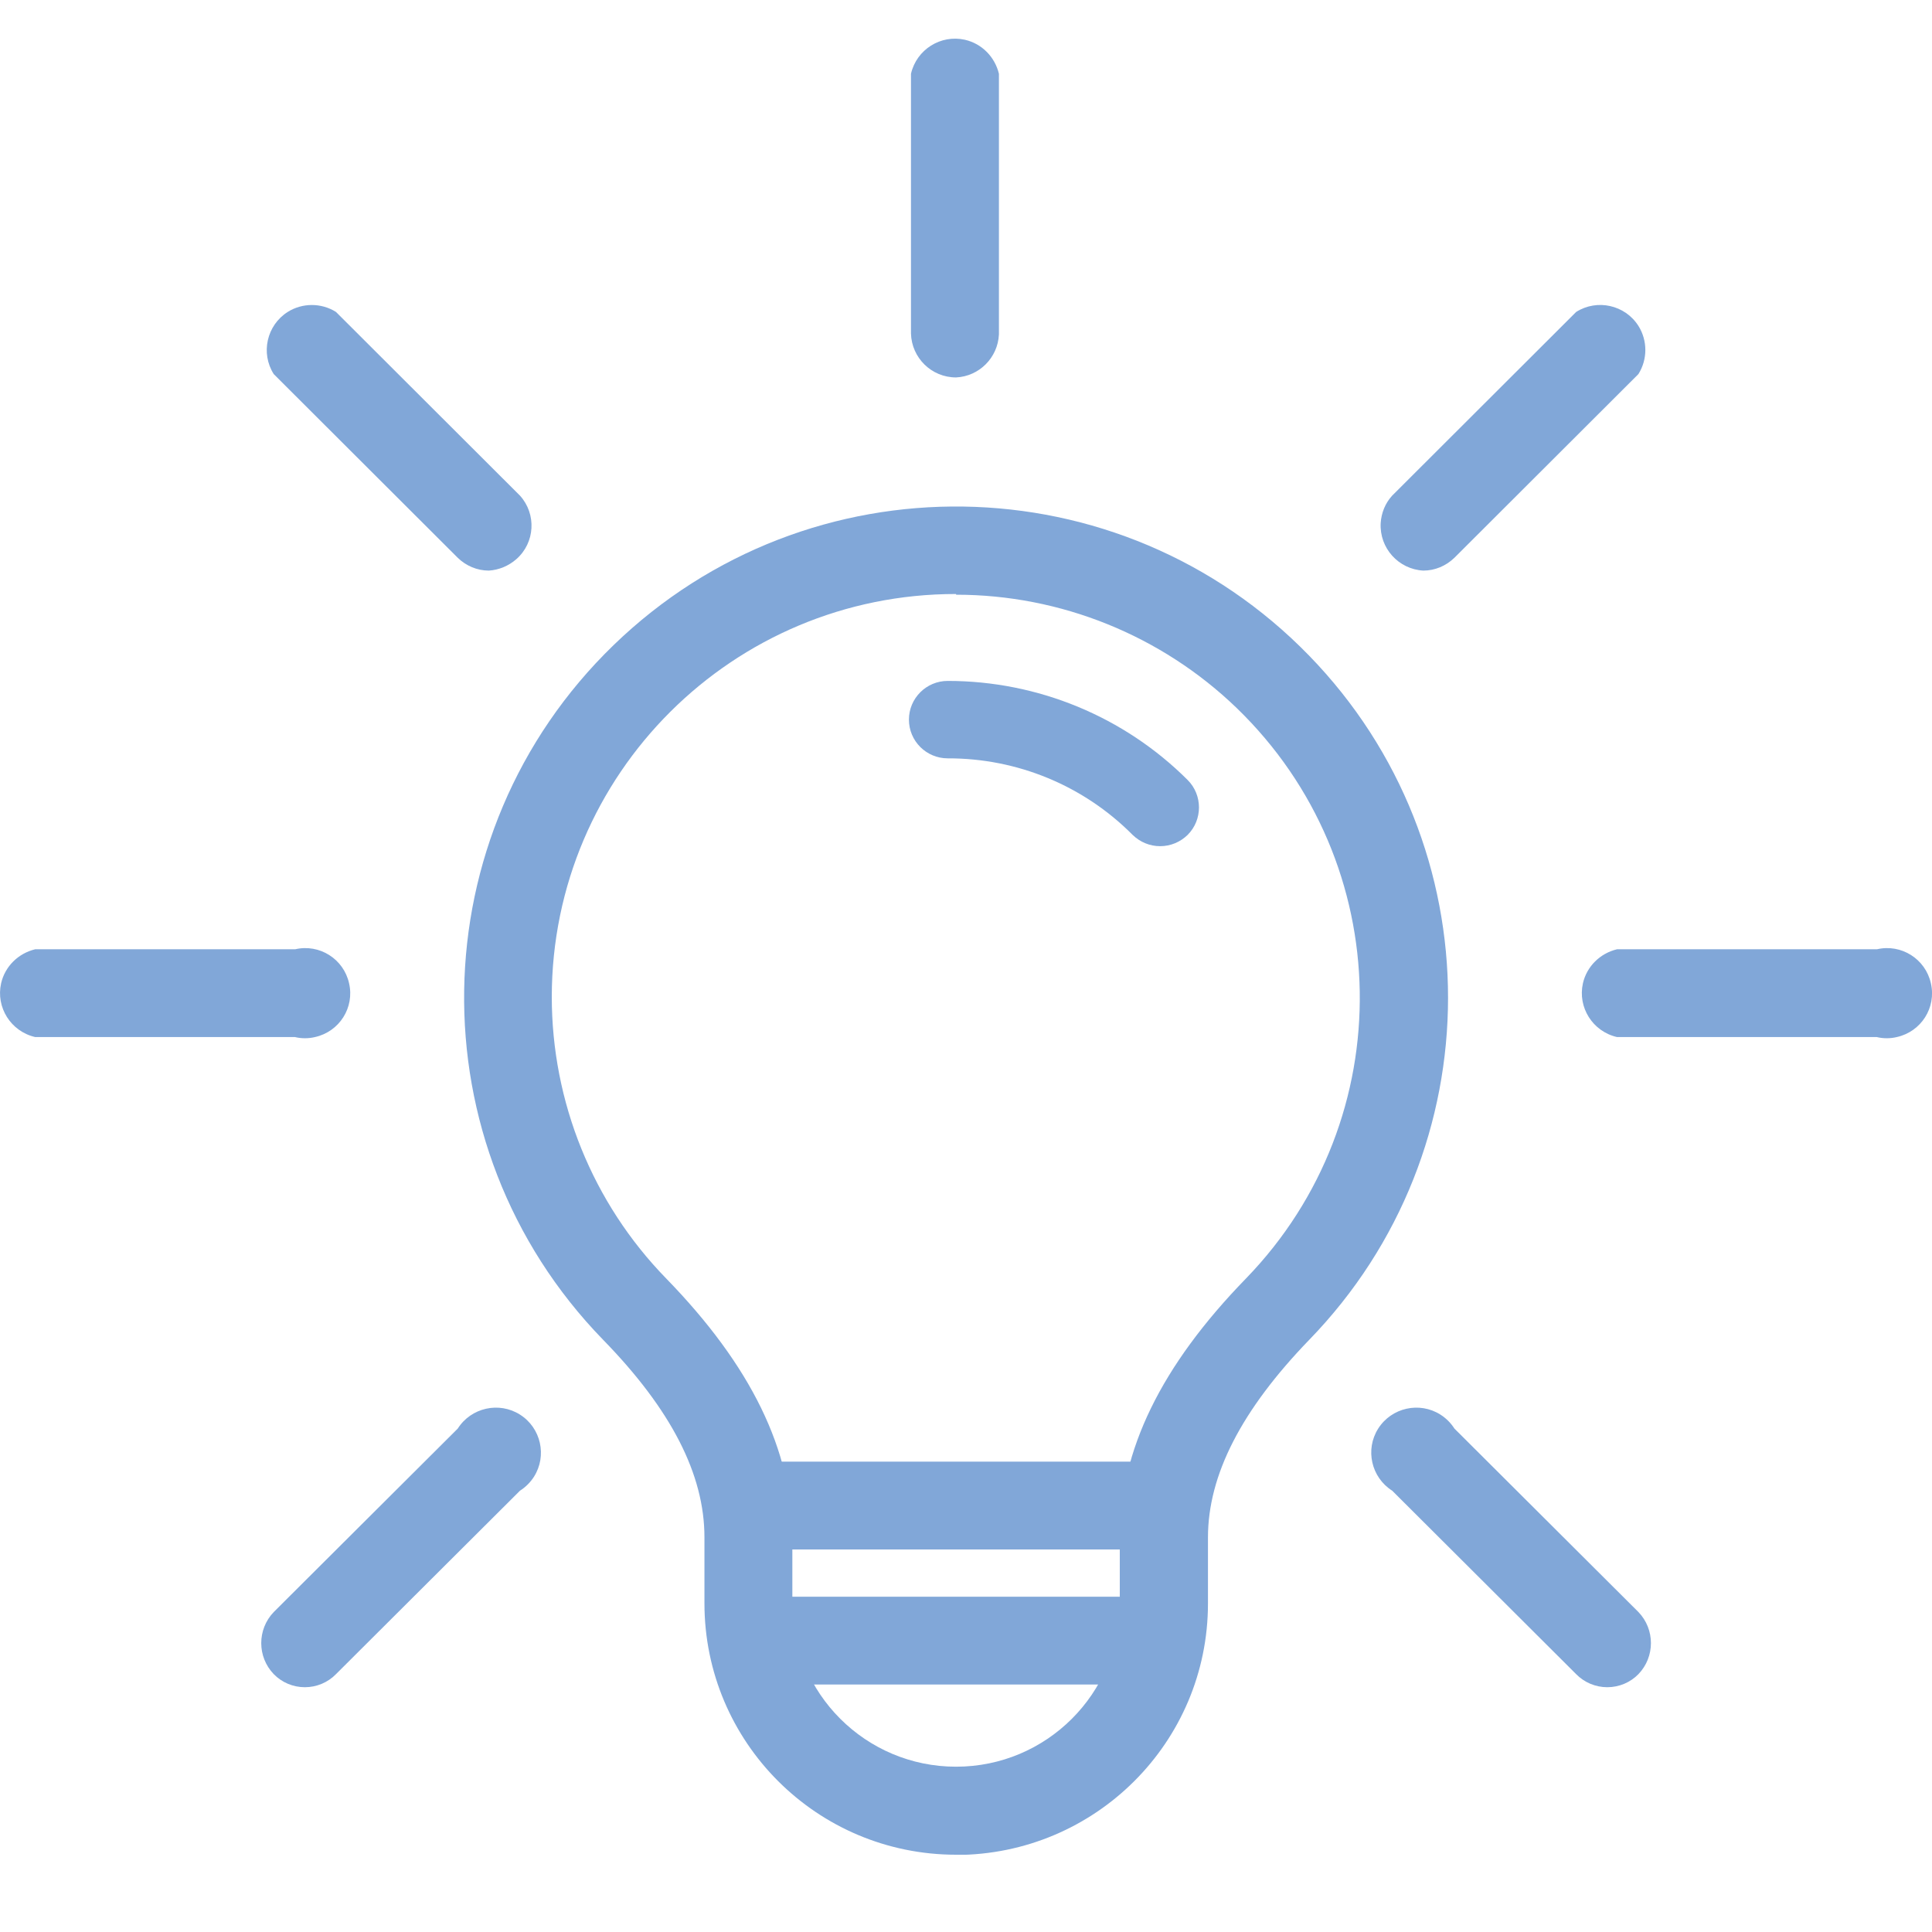
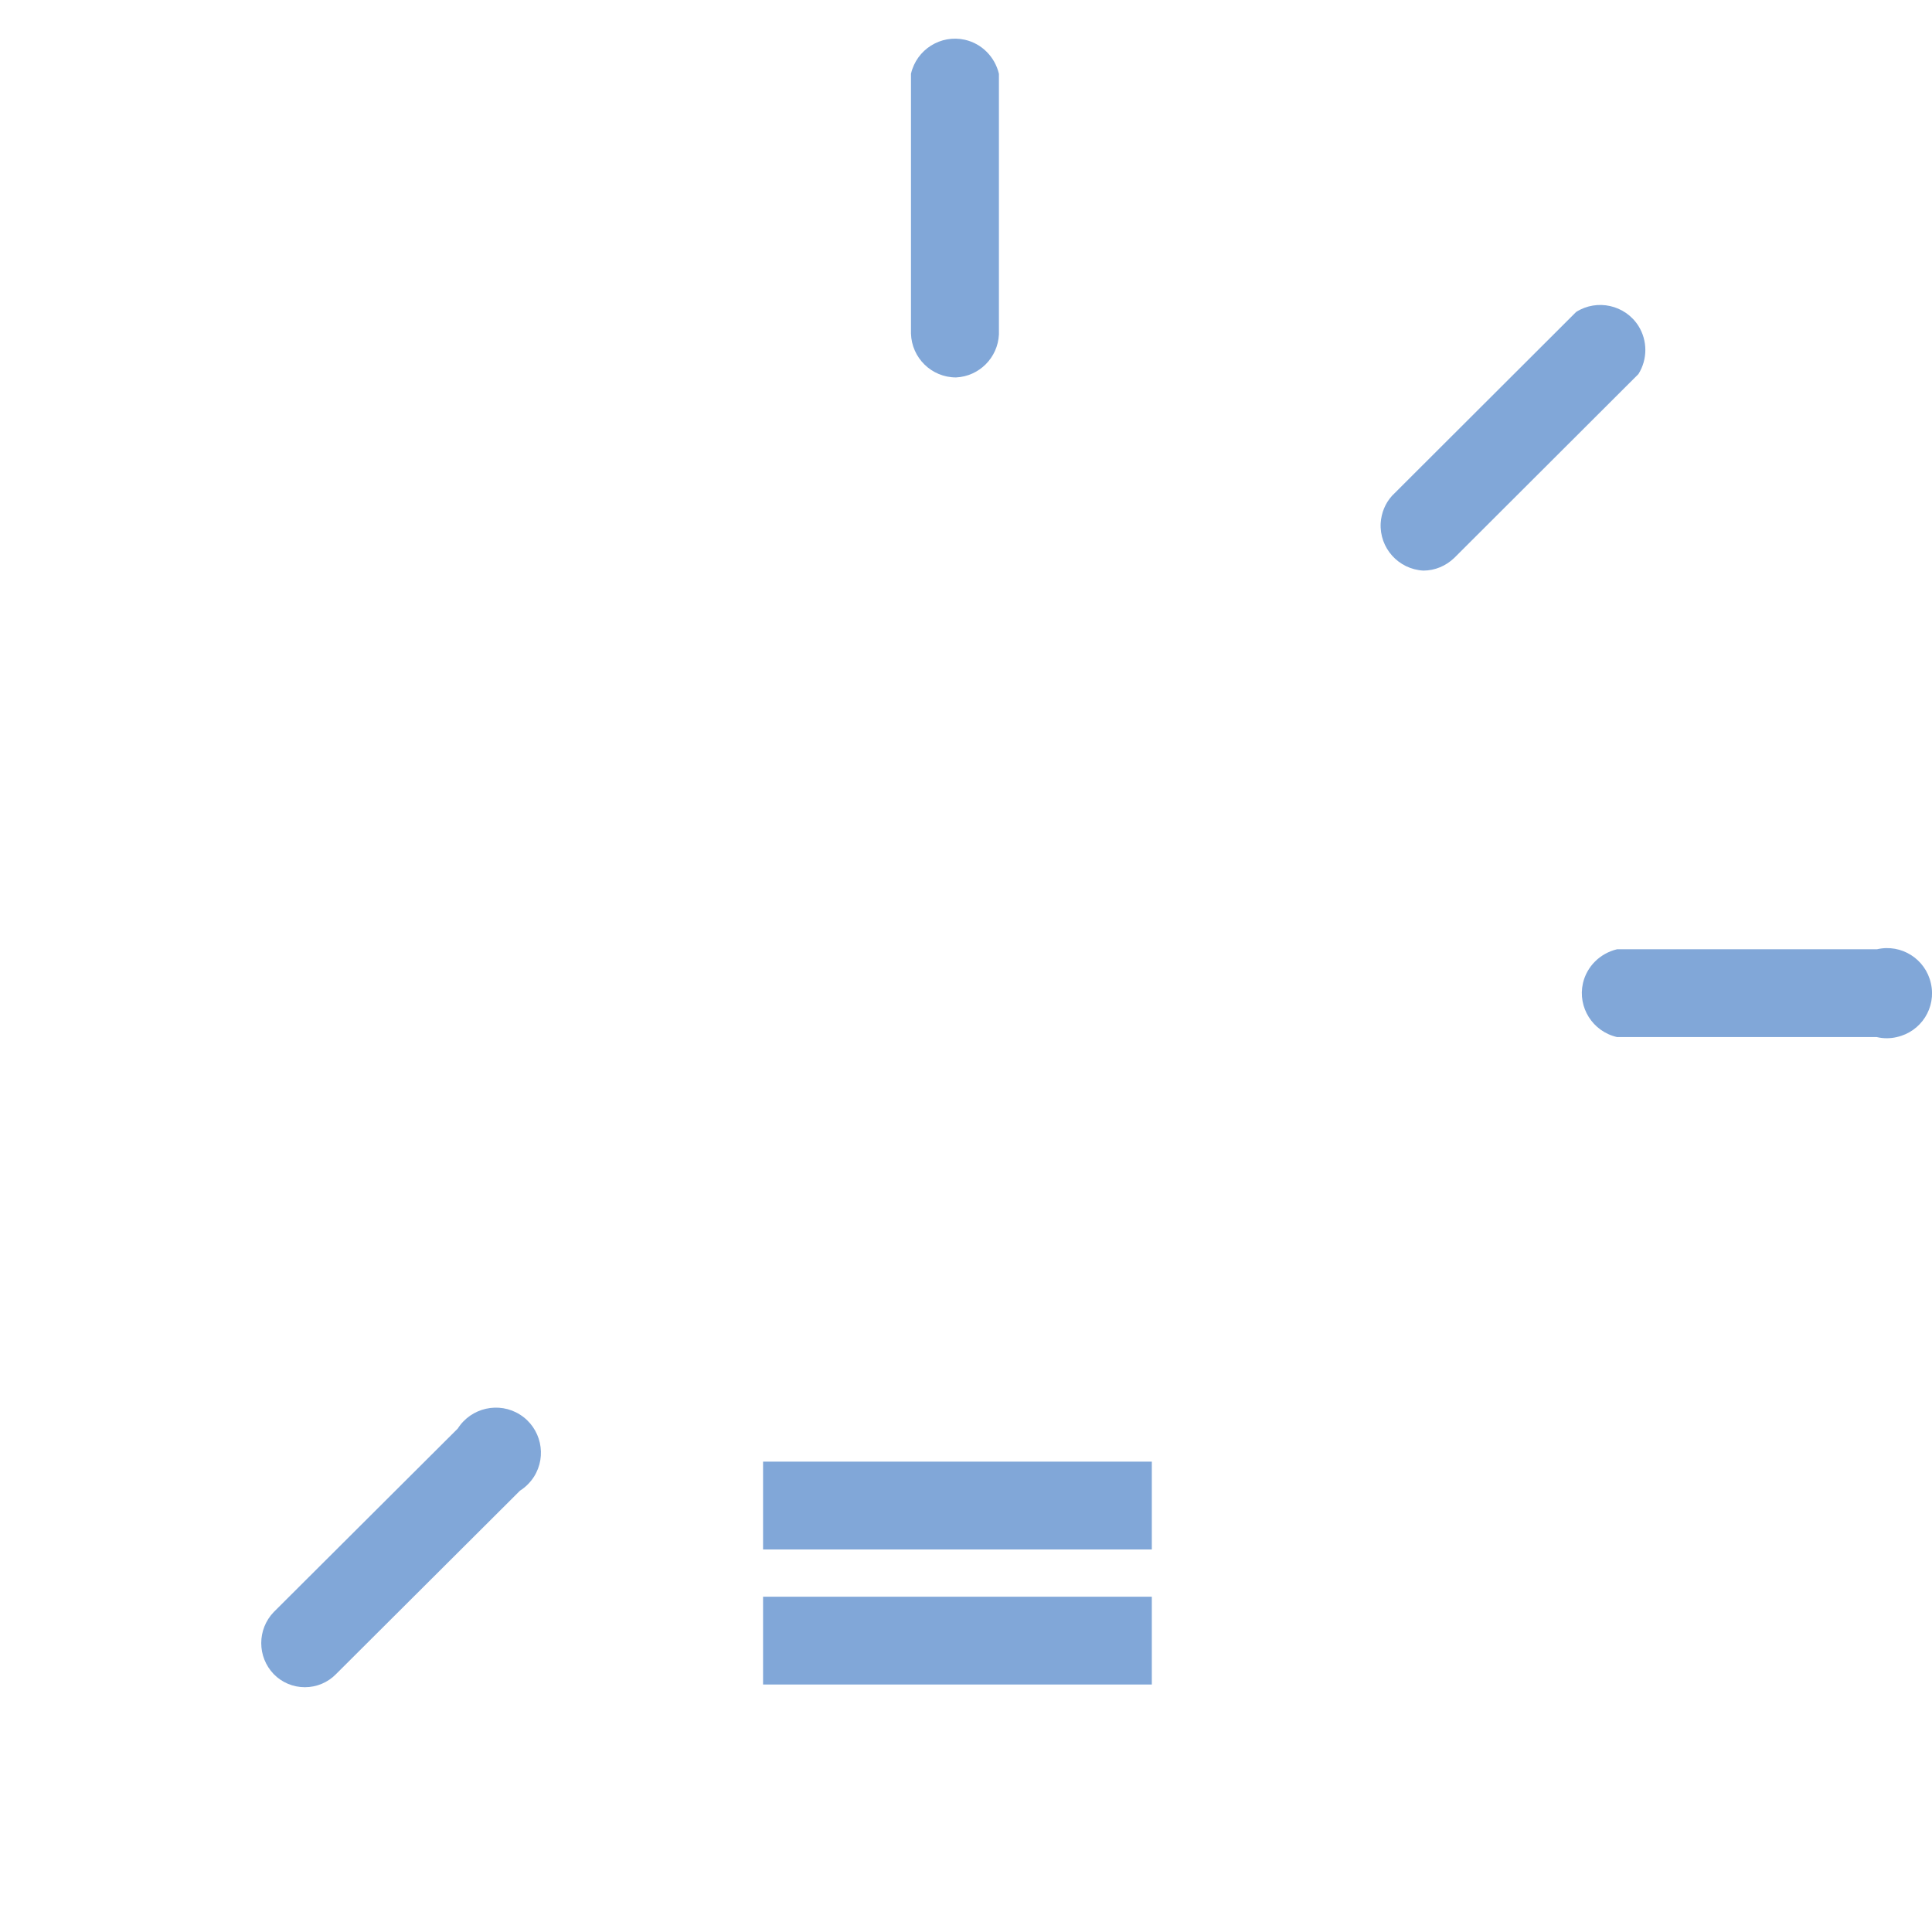
<svg xmlns="http://www.w3.org/2000/svg" width="50" height="50" viewBox="0 0 50 50" fill="none">
  <g clip-path="url(#clip0_27_454)">
-     <path d="M30.024 21.899C29.756 21.899 29.505 21.794 29.312 21.607C28.046 20.331 26.325 19.621 24.527 19.626C23.973 19.626 23.523 19.178 23.523 18.624C23.523 18.071 23.973 17.622 24.527 17.622C26.856 17.622 29.091 18.543 30.736 20.186C31.127 20.576 31.127 21.217 30.736 21.607C30.544 21.794 30.293 21.899 30.024 21.899Z" fill="#81A7D8" />
    <path d="M29.809 37.827H19.748V40.1H29.809V37.827Z" fill="#81A7D8" />
-     <path d="M29.809 41.323H19.748V43.595H29.809V41.323Z" fill="#81A7D8" />
-     <path d="M24.743 48C21.143 48 18.231 45.087 18.231 41.492V39.785C18.231 38.16 17.373 36.482 15.605 34.67C10.708 29.63 10.831 21.584 15.879 16.696C20.927 11.808 28.986 11.93 33.882 16.97C38.673 21.899 38.673 29.741 33.882 34.675C32.131 36.487 31.262 38.171 31.262 39.791V41.498C31.262 45.093 28.344 48 24.743 48.006V48ZM24.743 15.373C18.972 15.367 14.286 20.028 14.28 25.796C14.28 28.517 15.336 31.133 17.239 33.085C19.439 35.346 20.506 37.536 20.506 39.785V41.492C20.506 43.828 22.403 45.722 24.743 45.722C27.083 45.722 28.98 43.828 28.98 41.492V39.785C28.98 37.536 30.048 35.346 32.248 33.085C36.263 28.942 36.158 22.341 32.009 18.327C30.059 16.445 27.451 15.391 24.743 15.391V15.373Z" fill="#81A7D8" />
+     <path d="M29.809 41.323H19.748V43.595H29.809V41.323" fill="#81A7D8" />
    <path d="M7.89 43.665C7.586 43.665 7.295 43.543 7.085 43.327C6.653 42.879 6.653 42.168 7.085 41.719L11.847 36.971C12.191 36.429 12.915 36.266 13.457 36.61C14 36.953 14.163 37.676 13.819 38.218C13.726 38.363 13.603 38.486 13.457 38.579L8.695 43.327C8.485 43.543 8.193 43.665 7.89 43.665Z" fill="#81A7D8" />
-     <path d="M7.639 26.839H0.911C0.28 26.694 -0.111 26.07 0.029 25.447C0.129 25.01 0.473 24.672 0.911 24.567H7.639C8.269 24.421 8.894 24.818 9.034 25.447C9.18 26.076 8.783 26.699 8.153 26.839C7.983 26.88 7.803 26.88 7.633 26.839H7.639Z" fill="#81A7D8" />
-     <path d="M12.652 14.767C12.348 14.767 12.062 14.645 11.846 14.435L7.084 9.681C6.74 9.139 6.903 8.417 7.446 8.073C7.825 7.834 8.316 7.834 8.695 8.073L13.457 12.827C13.889 13.305 13.848 14.045 13.364 14.47C13.165 14.645 12.914 14.75 12.652 14.767Z" fill="#81A7D8" />
    <path d="M24.743 9.768C24.107 9.768 23.594 9.262 23.576 8.632V1.909C23.722 1.28 24.346 0.889 24.971 1.029C25.409 1.128 25.747 1.472 25.852 1.909V8.656C25.823 9.256 25.344 9.739 24.743 9.768Z" fill="#81A7D8" />
    <path d="M36.835 14.767C36.193 14.732 35.697 14.185 35.732 13.538C35.749 13.276 35.848 13.025 36.029 12.827L40.791 8.073C41.334 7.729 42.058 7.892 42.402 8.434C42.641 8.813 42.641 9.302 42.402 9.681L37.64 14.435C37.424 14.645 37.138 14.767 36.835 14.767Z" fill="#81A7D8" />
    <path d="M48.576 26.839H41.848C41.217 26.694 40.826 26.07 40.966 25.447C41.066 25.01 41.41 24.672 41.848 24.567H48.576C49.206 24.421 49.831 24.818 49.971 25.447C50.117 26.076 49.72 26.699 49.09 26.839C48.92 26.88 48.739 26.88 48.57 26.839H48.576Z" fill="#81A7D8" />
-     <path d="M41.597 43.665C41.293 43.665 41.002 43.543 40.791 43.327L36.03 38.579C35.487 38.235 35.324 37.513 35.668 36.971C36.012 36.429 36.736 36.266 37.278 36.61C37.424 36.703 37.547 36.825 37.64 36.971L42.402 41.719C42.834 42.168 42.834 42.879 42.402 43.327C42.192 43.543 41.9 43.665 41.597 43.665Z" fill="#81A7D8" />
  </g>
  <defs>
    <clipPath id="clip0_27_454">
      <rect width="50" height="47" fill="white" transform="translate(0 1)" />
    </clipPath>
  </defs>
</svg>